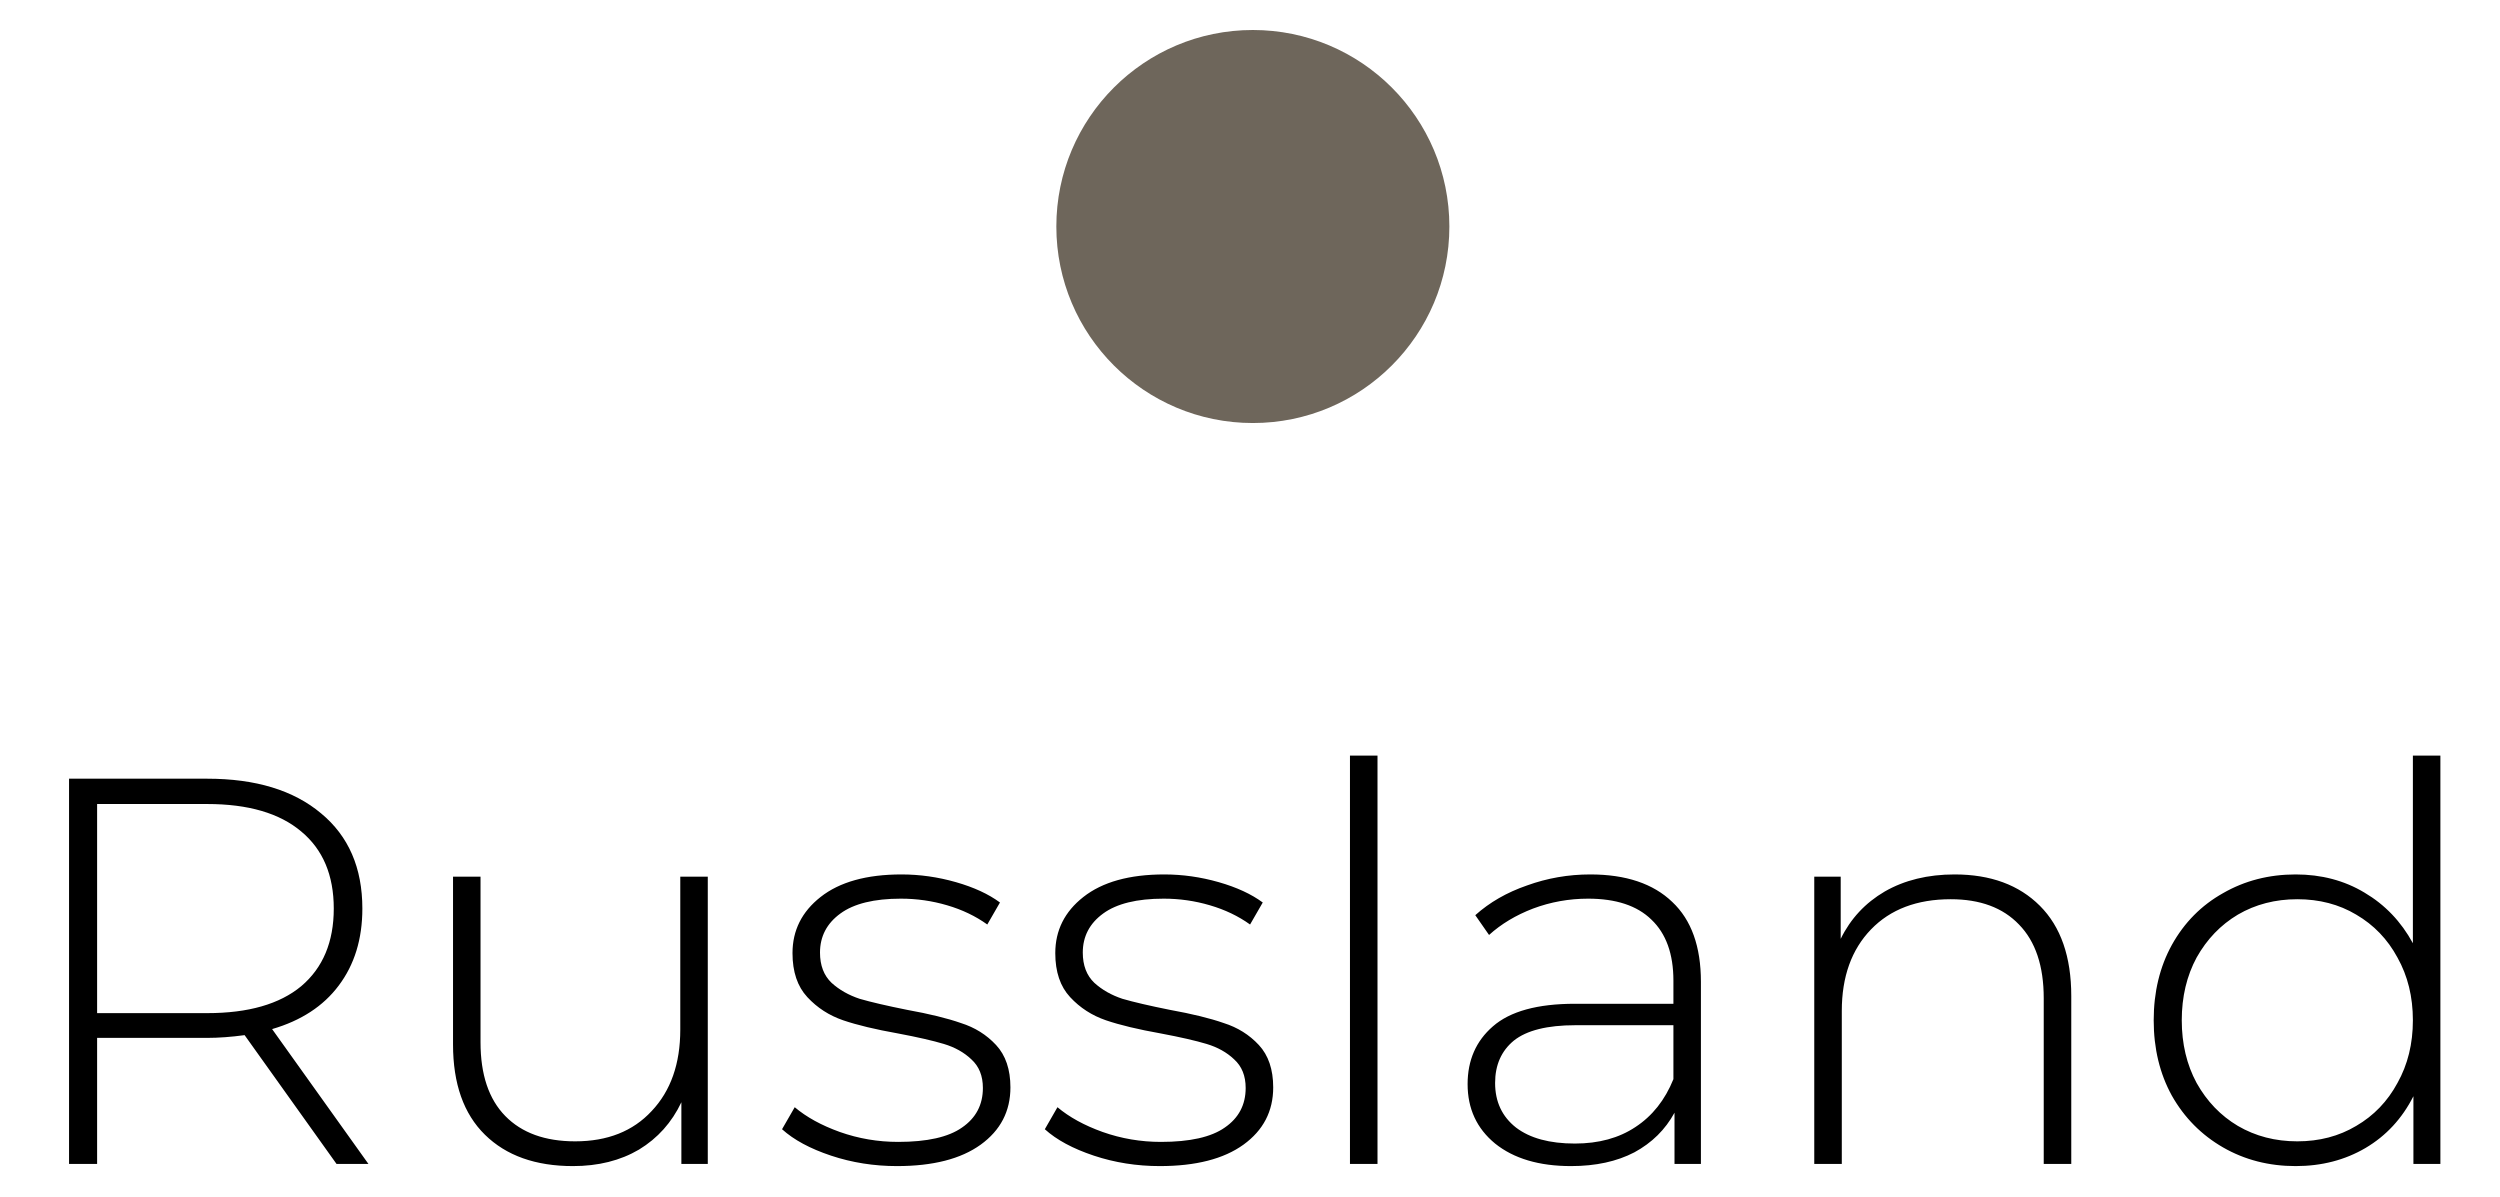
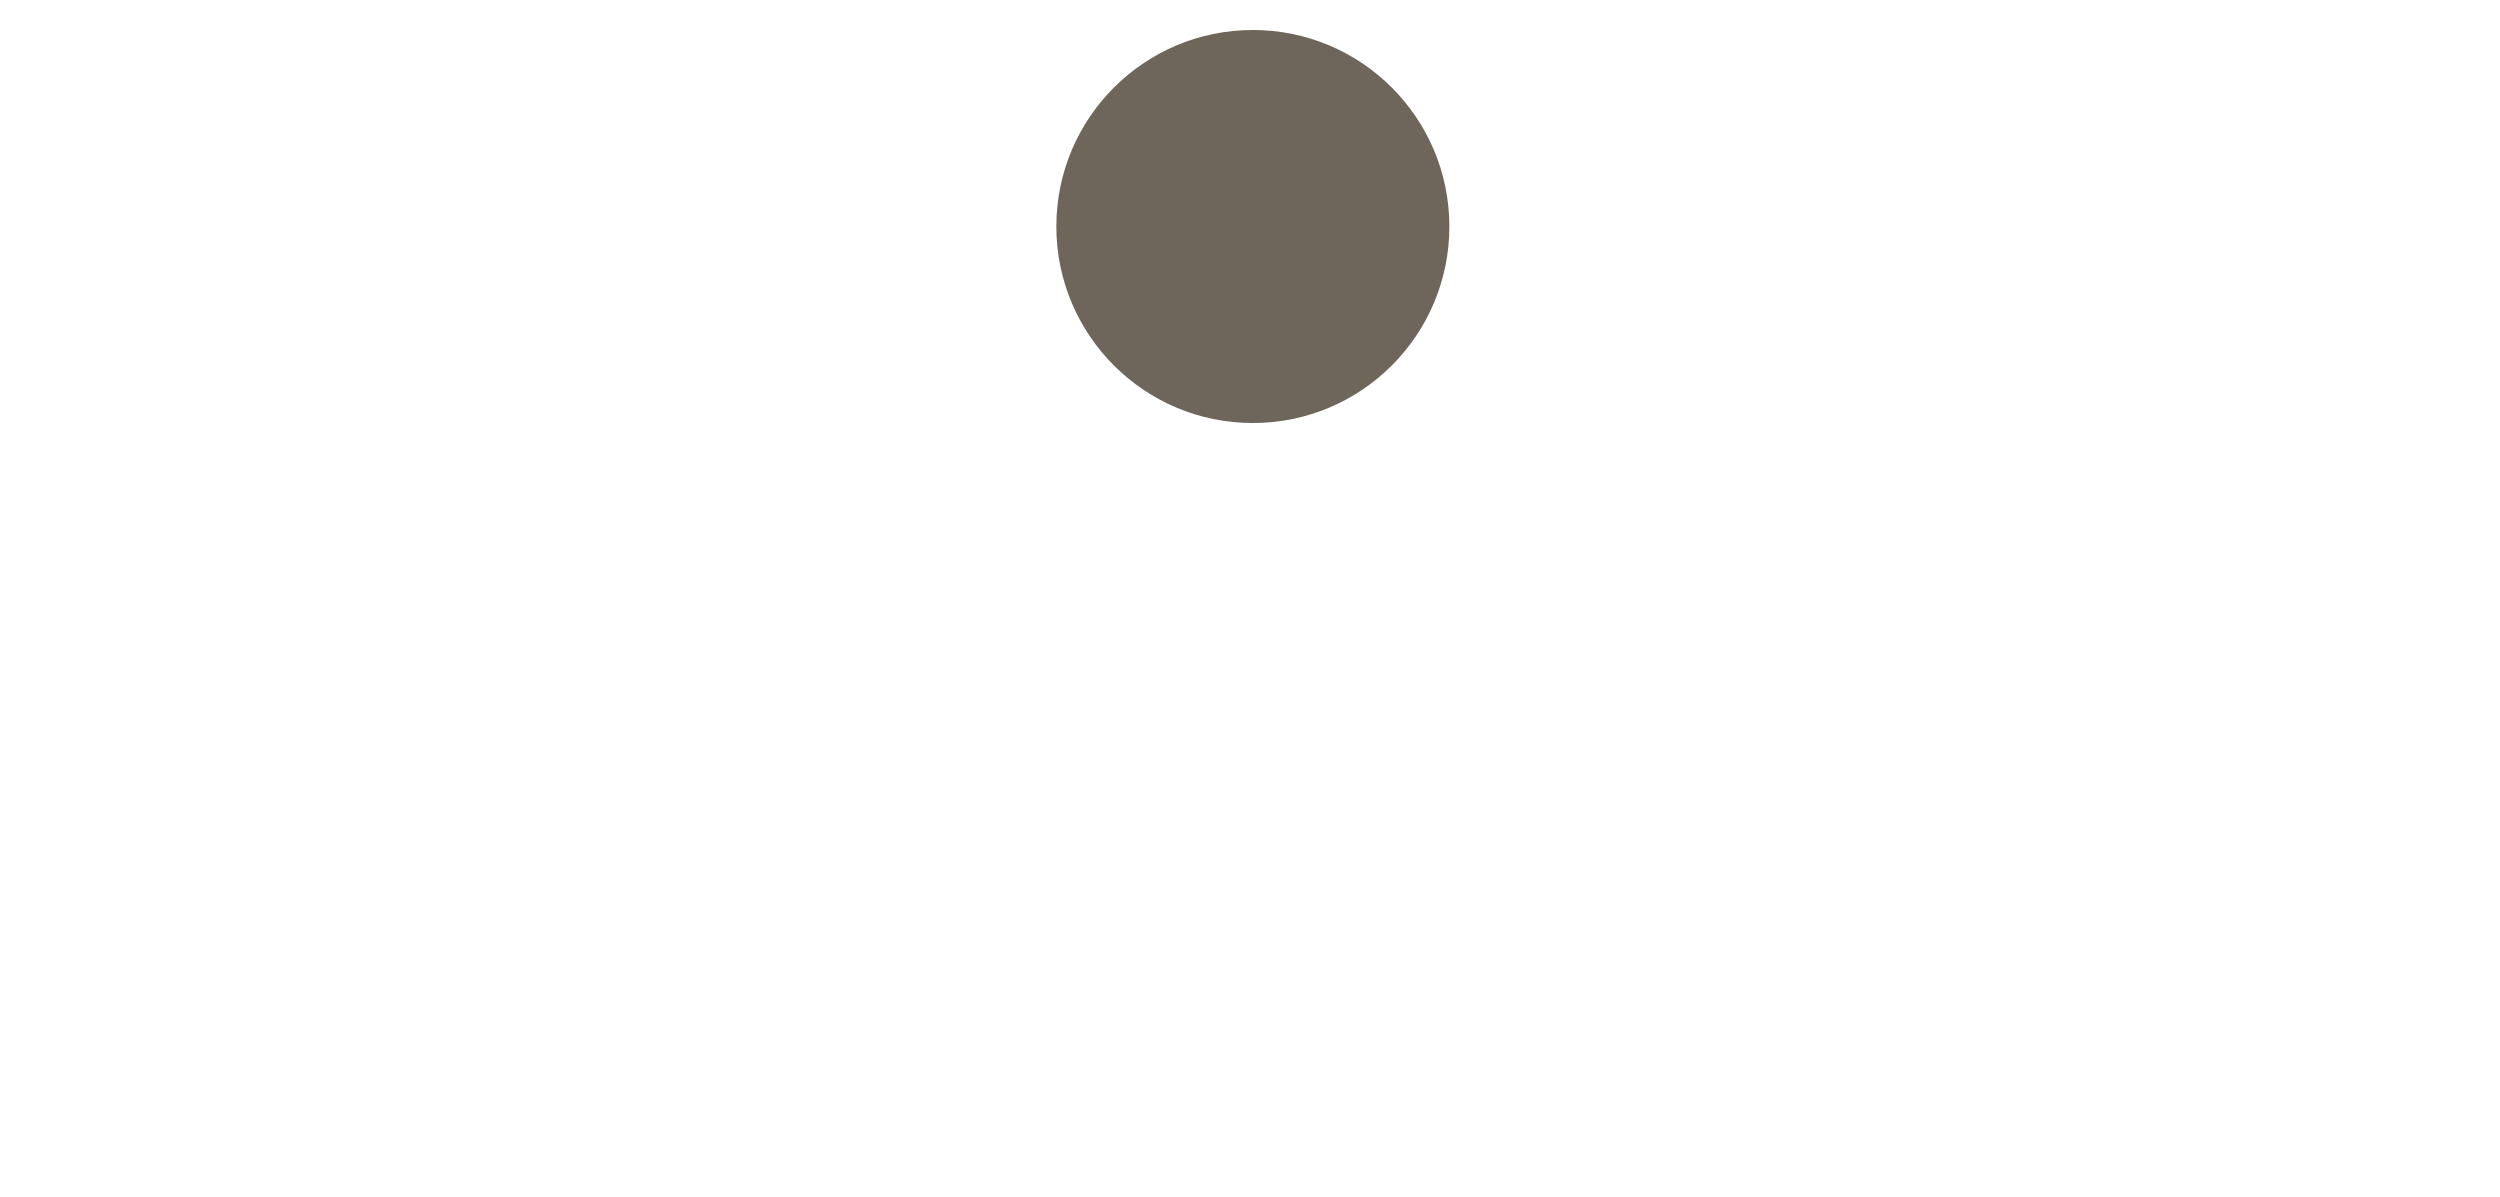
<svg xmlns="http://www.w3.org/2000/svg" width="71" height="34" viewBox="0 0 71 34" fill="none">
-   <path d="M9.557 33.055L6.947 29.398C6.561 29.45 6.207 29.476 5.884 29.476H2.758V33.055H1.961V22.115H5.884C7.259 22.115 8.338 22.443 9.119 23.1C9.9 23.746 10.291 24.647 10.291 25.803C10.291 26.668 10.067 27.397 9.619 27.991C9.182 28.575 8.551 28.986 7.728 29.226L10.463 33.055H9.557ZM5.884 28.773C7.051 28.773 7.942 28.517 8.556 28.007C9.171 27.486 9.479 26.751 9.479 25.803C9.479 24.855 9.171 24.126 8.556 23.615C7.942 23.095 7.051 22.834 5.884 22.834H2.758V28.773H5.884ZM20.101 24.897V33.055H19.351V31.304C19.08 31.877 18.679 32.325 18.148 32.648C17.616 32.961 16.991 33.117 16.272 33.117C15.21 33.117 14.376 32.82 13.772 32.226C13.168 31.633 12.866 30.778 12.866 29.663V24.897H13.647V29.601C13.647 30.518 13.881 31.216 14.35 31.695C14.819 32.174 15.48 32.414 16.335 32.414C17.252 32.414 17.976 32.127 18.507 31.554C19.049 30.981 19.32 30.21 19.32 29.241V24.897H20.101ZM25.476 33.117C24.82 33.117 24.195 33.018 23.601 32.82C23.007 32.622 22.544 32.372 22.21 32.07L22.57 31.445C22.903 31.726 23.33 31.961 23.851 32.148C24.382 32.336 24.935 32.43 25.508 32.43C26.331 32.43 26.935 32.294 27.32 32.023C27.716 31.752 27.914 31.377 27.914 30.898C27.914 30.554 27.805 30.283 27.586 30.085C27.378 29.887 27.117 29.742 26.805 29.648C26.492 29.554 26.06 29.455 25.508 29.351C24.862 29.236 24.341 29.111 23.945 28.976C23.549 28.84 23.21 28.622 22.929 28.319C22.648 28.017 22.507 27.601 22.507 27.069C22.507 26.423 22.773 25.892 23.304 25.475C23.846 25.048 24.612 24.834 25.601 24.834C26.122 24.834 26.638 24.907 27.148 25.053C27.659 25.199 28.076 25.392 28.399 25.631L28.039 26.256C27.706 26.017 27.326 25.835 26.898 25.71C26.471 25.584 26.034 25.522 25.586 25.522C24.825 25.522 24.252 25.663 23.867 25.944C23.481 26.225 23.288 26.595 23.288 27.054C23.288 27.418 23.398 27.705 23.617 27.913C23.835 28.111 24.101 28.262 24.414 28.366C24.737 28.46 25.185 28.564 25.758 28.679C26.393 28.794 26.904 28.919 27.289 29.054C27.685 29.179 28.018 29.387 28.289 29.679C28.56 29.971 28.696 30.372 28.696 30.882C28.696 31.56 28.414 32.101 27.852 32.508C27.289 32.914 26.497 33.117 25.476 33.117ZM32.939 33.117C32.283 33.117 31.658 33.018 31.064 32.82C30.47 32.622 30.006 32.372 29.673 32.07L30.032 31.445C30.366 31.726 30.793 31.961 31.314 32.148C31.845 32.336 32.398 32.43 32.971 32.43C33.794 32.43 34.398 32.294 34.783 32.023C35.179 31.752 35.377 31.377 35.377 30.898C35.377 30.554 35.268 30.283 35.049 30.085C34.841 29.887 34.58 29.742 34.268 29.648C33.955 29.554 33.523 29.455 32.971 29.351C32.325 29.236 31.804 29.111 31.408 28.976C31.012 28.84 30.673 28.622 30.392 28.319C30.111 28.017 29.97 27.601 29.97 27.069C29.97 26.423 30.236 25.892 30.767 25.475C31.309 25.048 32.075 24.834 33.064 24.834C33.585 24.834 34.101 24.907 34.611 25.053C35.122 25.199 35.539 25.392 35.862 25.631L35.502 26.256C35.169 26.017 34.789 25.835 34.361 25.71C33.934 25.584 33.497 25.522 33.049 25.522C32.288 25.522 31.715 25.663 31.33 25.944C30.944 26.225 30.751 26.595 30.751 27.054C30.751 27.418 30.861 27.705 31.08 27.913C31.298 28.111 31.564 28.262 31.877 28.366C32.2 28.46 32.648 28.564 33.221 28.679C33.856 28.794 34.367 28.919 34.752 29.054C35.148 29.179 35.481 29.387 35.752 29.679C36.023 29.971 36.159 30.372 36.159 30.882C36.159 31.56 35.877 32.101 35.315 32.508C34.752 32.914 33.96 33.117 32.939 33.117ZM38.339 21.459H39.121V33.055H38.339V21.459ZM45.165 24.834C46.175 24.834 46.952 25.095 47.493 25.616C48.035 26.126 48.306 26.882 48.306 27.882V33.055H47.556V31.601C47.295 32.081 46.915 32.456 46.415 32.727C45.915 32.987 45.316 33.117 44.618 33.117C43.711 33.117 42.992 32.904 42.461 32.477C41.94 32.049 41.68 31.487 41.68 30.789C41.68 30.111 41.919 29.564 42.399 29.148C42.888 28.721 43.664 28.507 44.727 28.507H47.525V27.851C47.525 27.09 47.316 26.512 46.899 26.116C46.493 25.72 45.894 25.522 45.102 25.522C44.56 25.522 44.039 25.616 43.539 25.803C43.05 25.991 42.633 26.241 42.289 26.553L41.898 25.991C42.305 25.626 42.794 25.345 43.367 25.147C43.941 24.939 44.54 24.834 45.165 24.834ZM44.727 32.477C45.404 32.477 45.977 32.32 46.446 32.008C46.925 31.695 47.285 31.242 47.525 30.648V29.116H44.743C43.941 29.116 43.357 29.262 42.992 29.554C42.638 29.846 42.461 30.247 42.461 30.757C42.461 31.289 42.659 31.711 43.055 32.023C43.451 32.325 44.008 32.477 44.727 32.477ZM55.511 24.834C56.532 24.834 57.339 25.131 57.933 25.725C58.527 26.319 58.824 27.173 58.824 28.288V33.055H58.042V28.351C58.042 27.434 57.808 26.736 57.339 26.256C56.88 25.777 56.235 25.538 55.401 25.538C54.443 25.538 53.687 25.824 53.135 26.397C52.583 26.97 52.307 27.741 52.307 28.71V33.055H51.525V24.897H52.276V26.663C52.557 26.09 52.974 25.642 53.526 25.319C54.088 24.996 54.75 24.834 55.511 24.834ZM69.307 21.459V33.055H68.541V31.133C68.219 31.768 67.765 32.258 67.182 32.602C66.598 32.945 65.937 33.117 65.197 33.117C64.437 33.117 63.749 32.94 63.134 32.586C62.52 32.232 62.035 31.742 61.681 31.117C61.337 30.492 61.165 29.778 61.165 28.976C61.165 28.174 61.337 27.46 61.681 26.835C62.035 26.199 62.52 25.71 63.134 25.366C63.749 25.012 64.437 24.834 65.197 24.834C65.926 24.834 66.578 25.006 67.151 25.35C67.734 25.694 68.192 26.173 68.526 26.788V21.459H69.307ZM65.244 32.414C65.869 32.414 66.427 32.268 66.916 31.976C67.416 31.685 67.807 31.278 68.088 30.757C68.38 30.236 68.526 29.643 68.526 28.976C68.526 28.309 68.38 27.715 68.088 27.194C67.807 26.673 67.416 26.267 66.916 25.975C66.427 25.683 65.869 25.538 65.244 25.538C64.619 25.538 64.056 25.683 63.556 25.975C63.066 26.267 62.676 26.673 62.384 27.194C62.103 27.715 61.962 28.309 61.962 28.976C61.962 29.643 62.103 30.236 62.384 30.757C62.676 31.278 63.066 31.685 63.556 31.976C64.056 32.268 64.619 32.414 65.244 32.414Z" fill="black" />
  <circle cx="35.581" cy="6.433" r="5.581" fill="#6E665B" />
</svg>